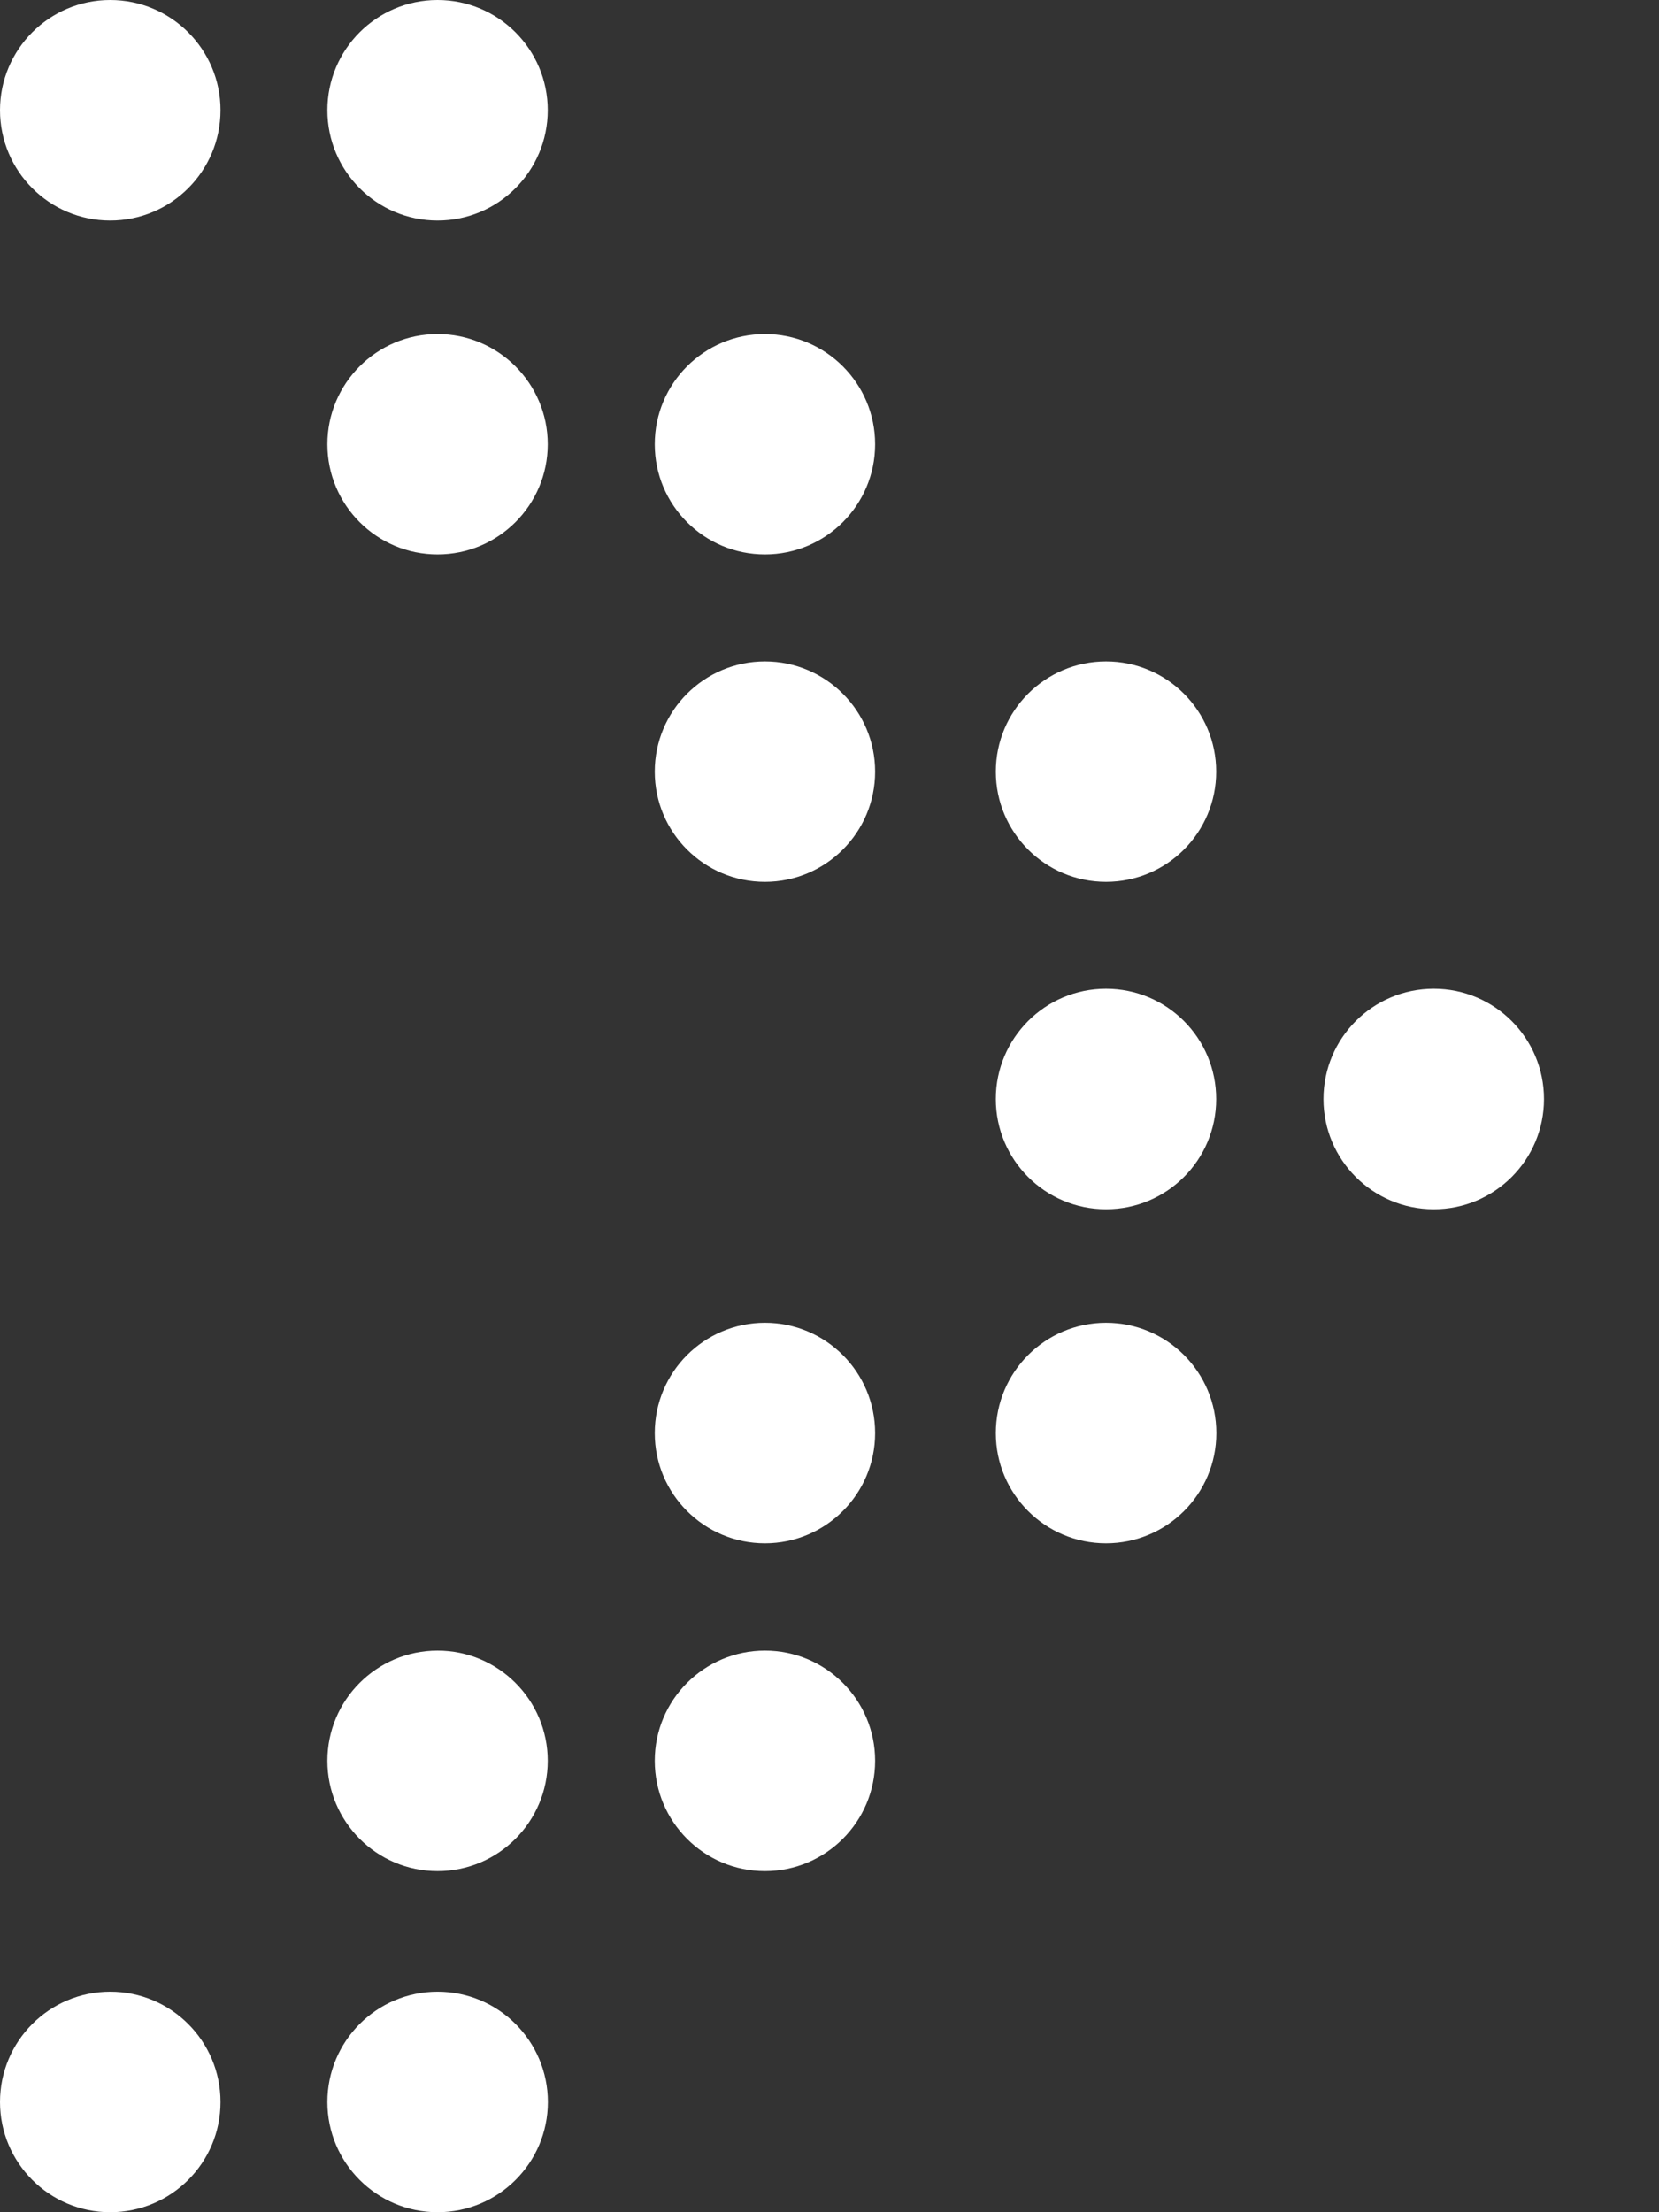
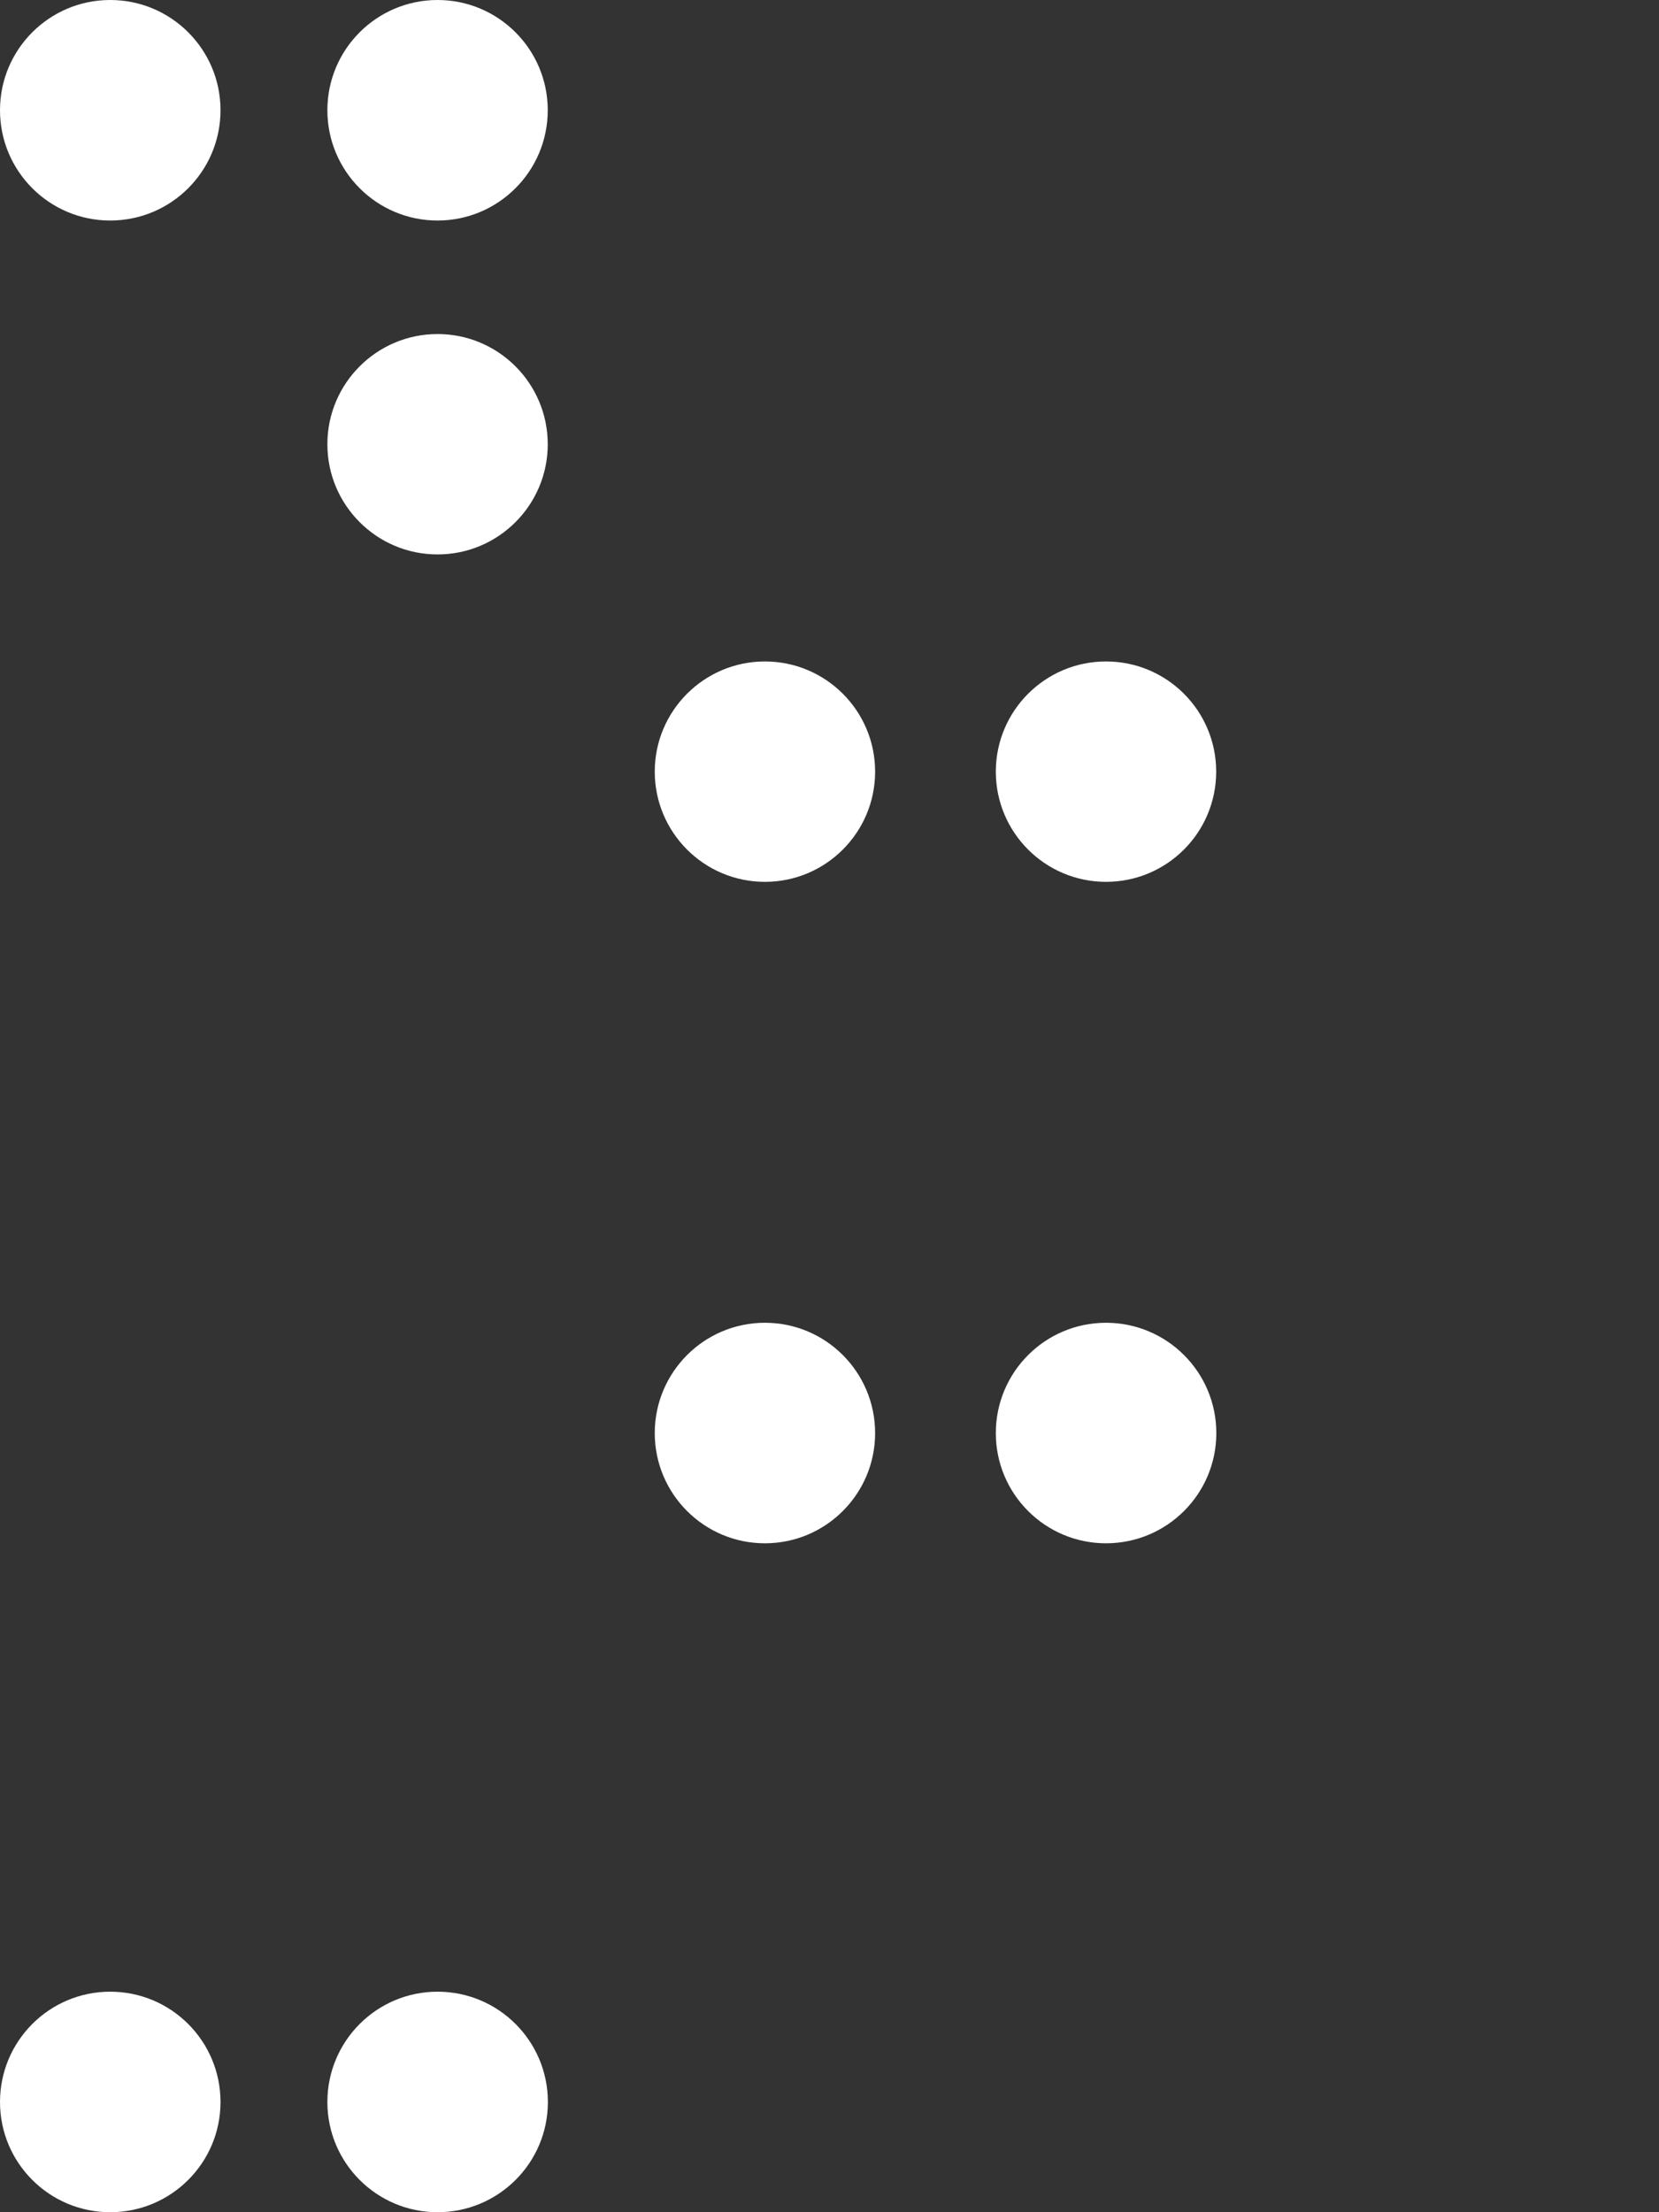
<svg xmlns="http://www.w3.org/2000/svg" width="12" height="16" viewBox="0 0 12 16" fill="none">
  <rect x="0" y="0" width="12" height="16" fill="#333333" stroke="none" />
  <path d="M0.797 1.595C1.238 1.595 1.595 1.238 1.595 0.797C1.595 0.357 1.238 0 0.797 0C0.357 0 0 0.357 0 0.797C0 1.238 0.357 1.595 0.797 1.595Z" fill="white" />
  <path d="M3.165 4.01C3.605 4.01 3.962 3.653 3.962 3.213C3.962 2.773 3.605 2.416 3.165 2.416C2.725 2.416 2.368 2.773 2.368 3.213C2.368 3.653 2.725 4.01 3.165 4.01Z" fill="white" />
  <path d="M3.165 1.595C3.605 1.595 3.962 1.238 3.962 0.797C3.962 0.357 3.605 0 3.165 0C2.725 0 2.368 0.357 2.368 0.797C2.368 1.238 2.725 1.595 3.165 1.595Z" fill="white" />
-   <path d="M5.533 4.01C5.973 4.01 6.33 3.653 6.33 3.213C6.33 2.773 5.973 2.416 5.533 2.416C5.093 2.416 4.736 2.773 4.736 3.213C4.736 3.653 5.093 4.01 5.533 4.01Z" fill="white" />
  <path d="M5.533 6.378C5.973 6.378 6.33 6.021 6.33 5.581C6.33 5.141 5.973 4.784 5.533 4.784C5.093 4.784 4.736 5.141 4.736 5.581C4.736 6.021 5.093 6.378 5.533 6.378Z" fill="white" />
  <path d="M5.533 11.162C5.973 11.162 6.33 10.805 6.33 10.365C6.33 9.924 5.973 9.567 5.533 9.567C5.093 9.567 4.736 9.924 4.736 10.365C4.736 10.805 5.093 11.162 5.533 11.162Z" fill="white" />
-   <path d="M3.165 13.533C3.605 13.533 3.962 13.176 3.962 12.735C3.962 12.295 3.605 11.938 3.165 11.938C2.725 11.938 2.368 12.295 2.368 12.735C2.368 13.176 2.725 13.533 3.165 13.533Z" fill="white" />
-   <path d="M5.533 13.533C5.973 13.533 6.33 13.176 6.33 12.735C6.33 12.295 5.973 11.938 5.533 11.938C5.093 11.938 4.736 12.295 4.736 12.735C4.736 13.176 5.093 13.533 5.533 13.533Z" fill="white" />
  <path d="M8 6.378C8.441 6.378 8.797 6.021 8.797 5.581C8.797 5.141 8.441 4.784 8 4.784C7.56 4.784 7.203 5.141 7.203 5.581C7.203 6.021 7.56 6.378 8 6.378Z" fill="white" />
-   <path d="M8 8.746C8.441 8.746 8.797 8.389 8.797 7.949C8.797 7.508 8.441 7.151 8 7.151C7.56 7.151 7.203 7.508 7.203 7.949C7.203 8.389 7.56 8.746 8 8.746Z" fill="white" />
  <path d="M8 11.162C8.441 11.162 8.798 10.805 8.798 10.365C8.798 9.924 8.441 9.567 8 9.567C7.56 9.567 7.203 9.924 7.203 10.365C7.203 10.805 7.56 11.162 8 11.162Z" fill="white" />
  <path d="M0.797 16C1.238 16 1.595 15.643 1.595 15.203C1.595 14.762 1.238 14.405 0.797 14.405C0.357 14.405 0 14.762 0 15.203C0 15.643 0.357 16 0.797 16Z" fill="white" />
  <path d="M3.165 16C3.606 16 3.963 15.643 3.963 15.203C3.963 14.762 3.606 14.405 3.165 14.405C2.725 14.405 2.368 14.762 2.368 15.203C2.368 15.643 2.725 16 3.165 16Z" fill="white" />
-   <path d="M10.371 8.746C10.811 8.746 11.168 8.389 11.168 7.949C11.168 7.508 10.811 7.151 10.371 7.151C9.93 7.151 9.573 7.508 9.573 7.949C9.573 8.389 9.93 8.746 10.371 8.746Z" fill="white" />
</svg>